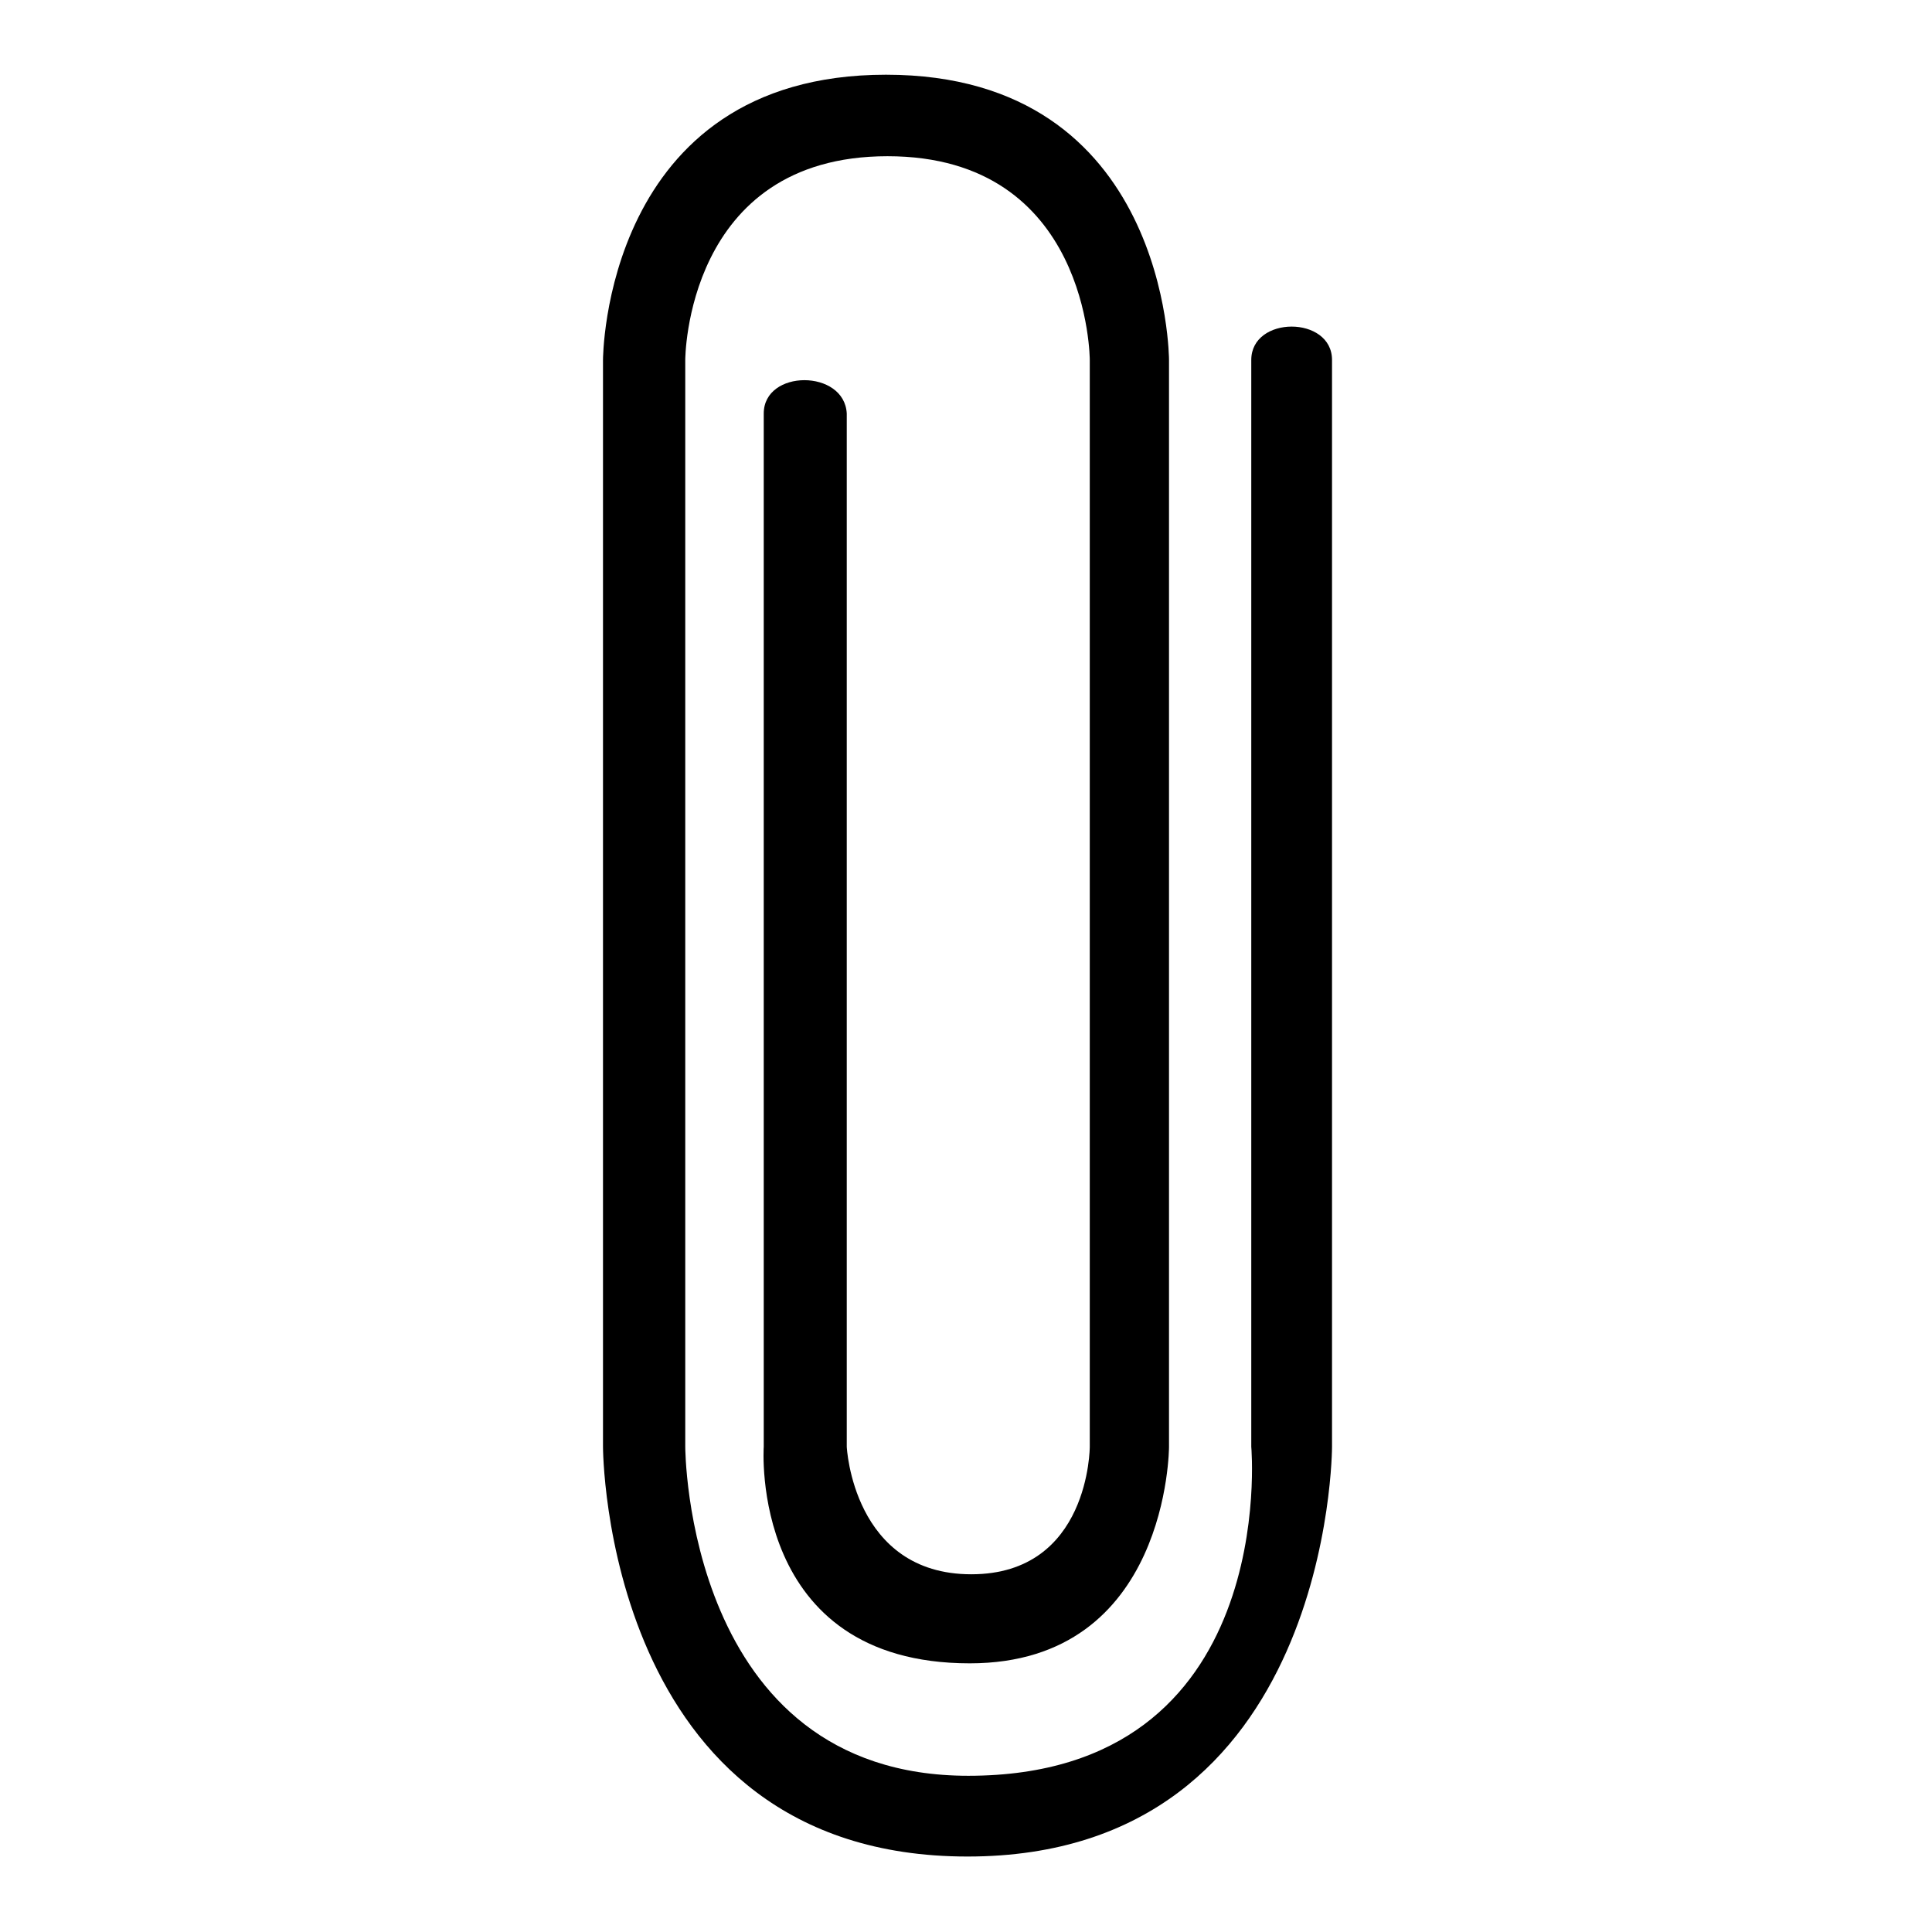
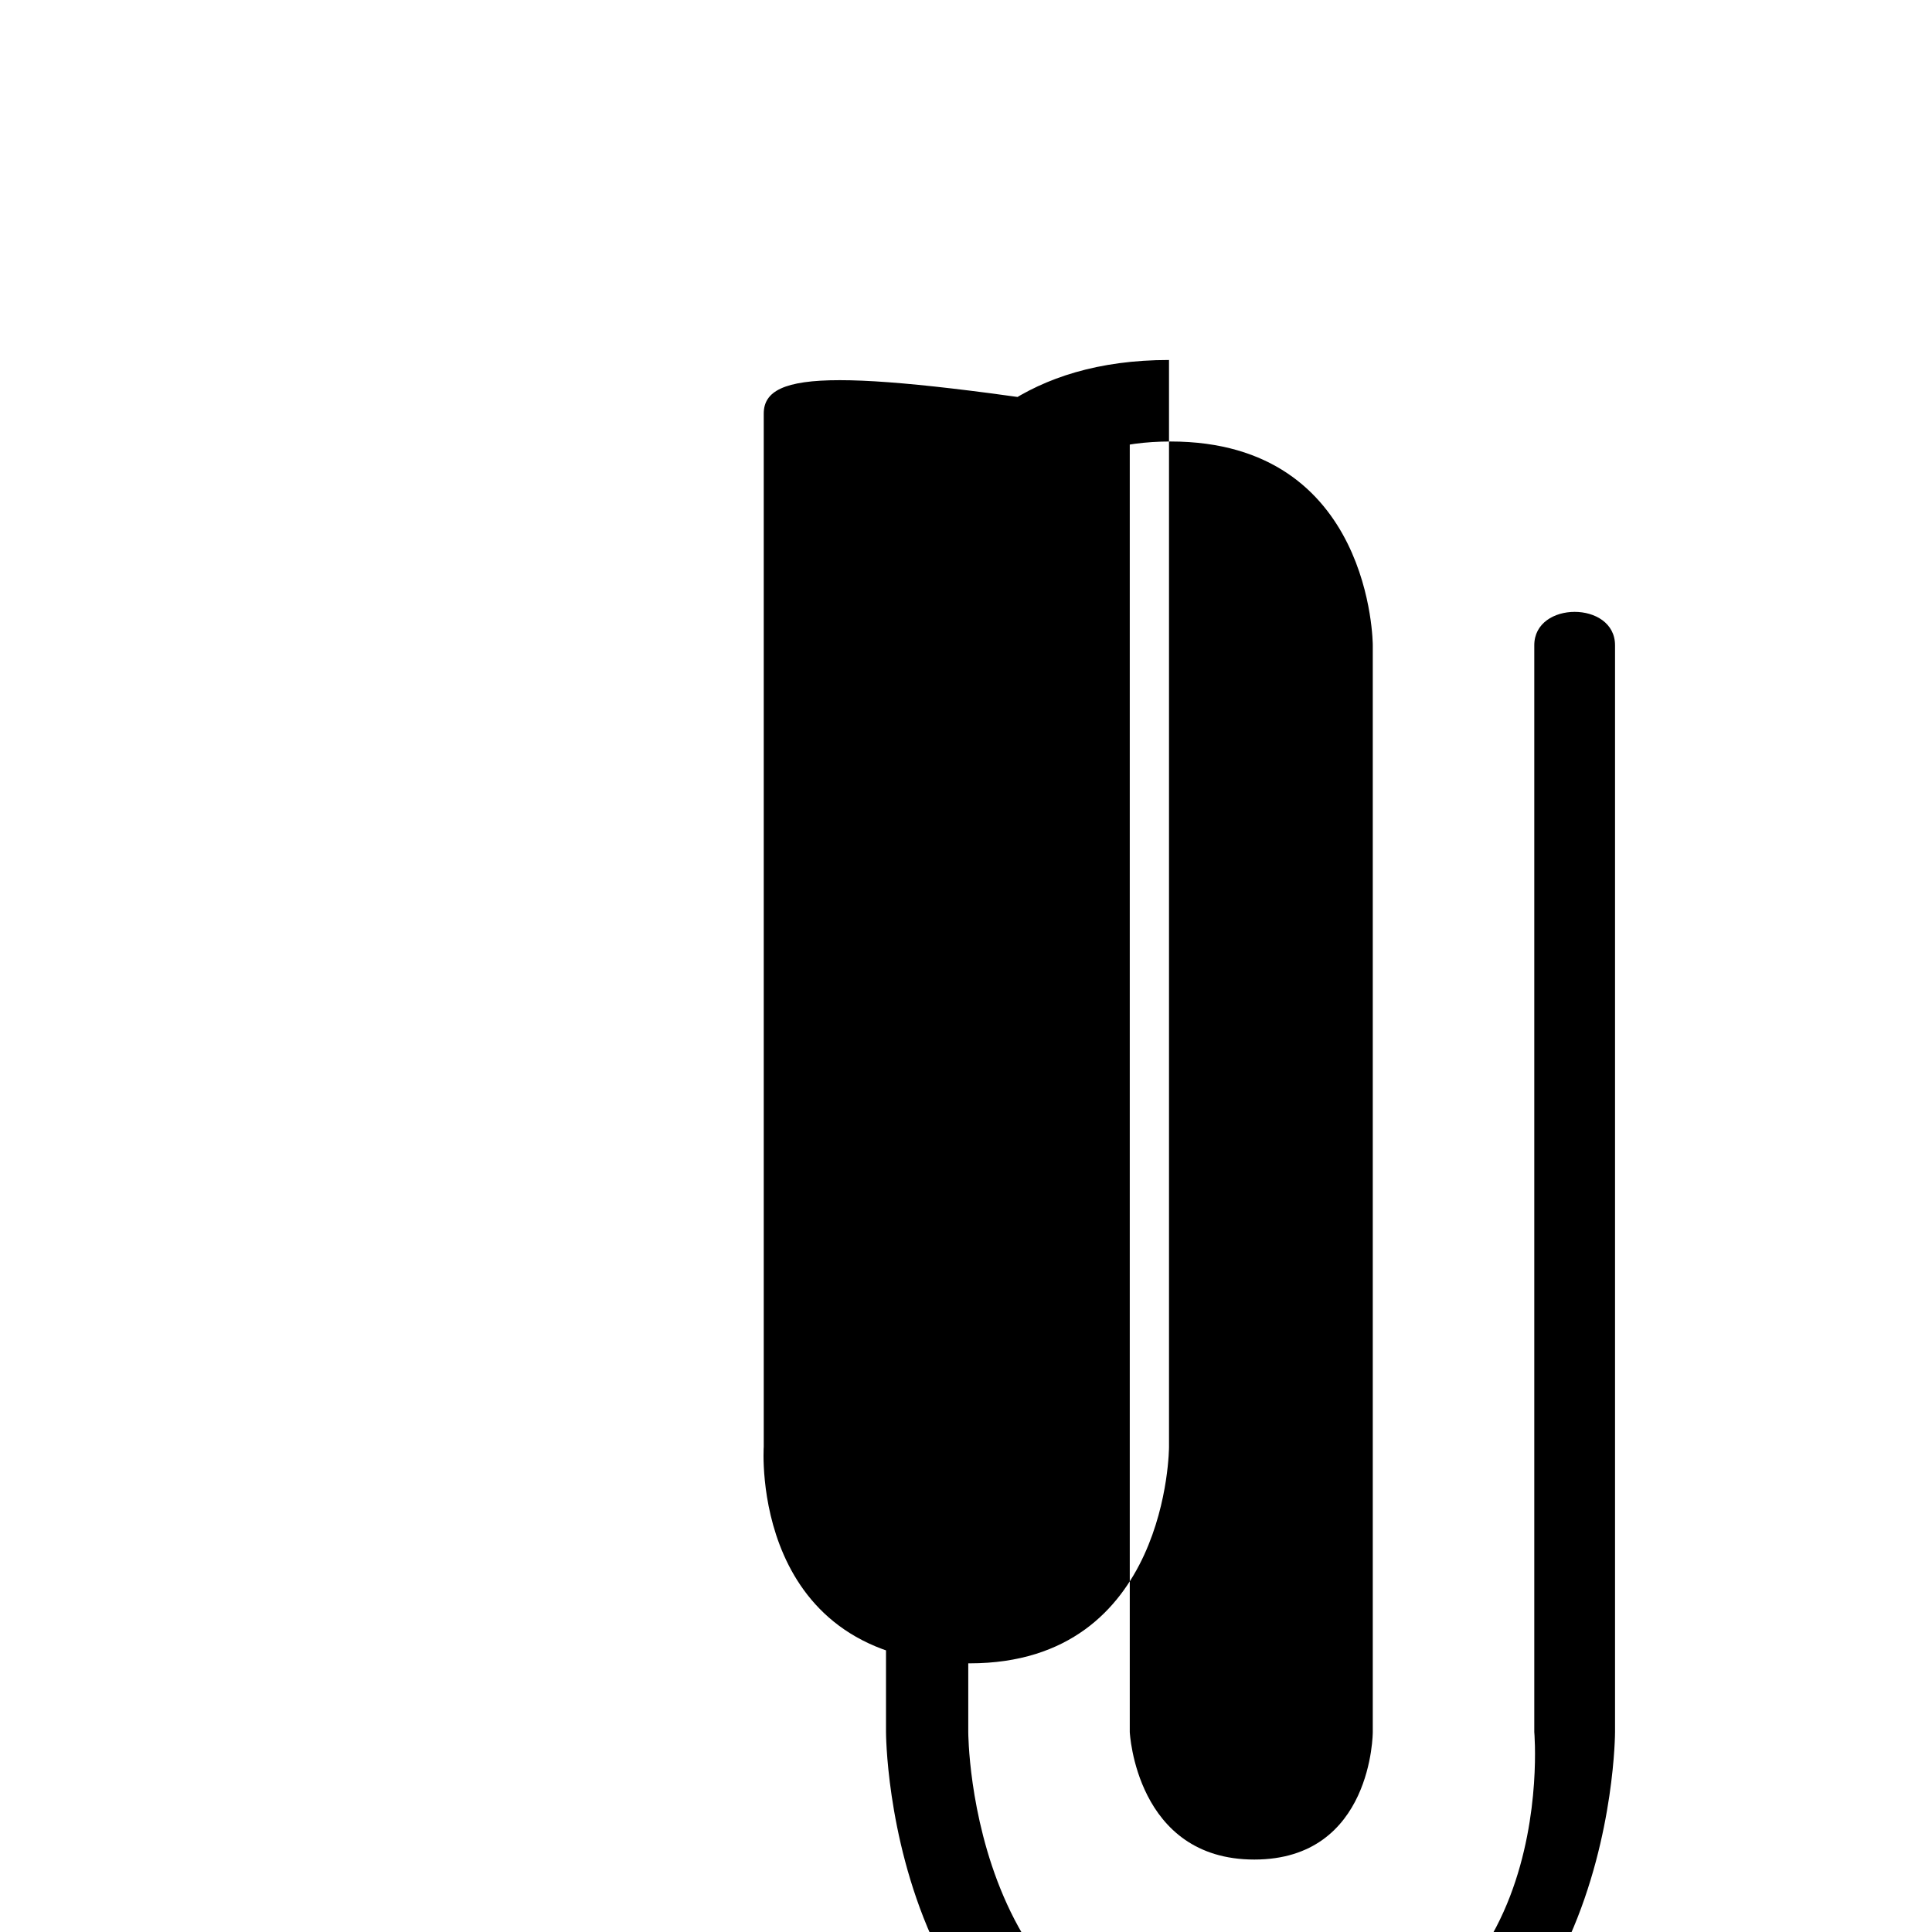
<svg xmlns="http://www.w3.org/2000/svg" version="1.1" x="0px" y="0px" viewBox="0 0 256 256" enable-background="new 0 0 256 256" xml:space="preserve">
  <g>
-     <path fill="#000000" d="M101.2,54.8v136.9c0,0-2,28.7,27.3,28.7c26.4,0,26.4-28.7,26.4-28.7v-144c0,0,0-37.8-37.5-37.8 c-37.5,0-37.5,37.8-37.5,37.8v144c0,0,0,54.3,48.3,54.3s48.3-54.3,48.3-54.3v-144c0-5.9-10.7-5.9-10.7,0v144 c0,0,3.9,43.6-37.5,43.6c-37.5,0-37.5-43.6-37.5-43.6v-144c0,0,0-27,26.8-27c26.8,0,26.8,27,26.8,27v144c0,0,0,16.9-15.7,16.9 c-15.7,0-16.5-16.9-16.5-16.9V54.8C111.9,48.9,101.2,48.9,101.2,54.8z" />
+     <path fill="#000000" d="M101.2,54.8v136.9c0,0-2,28.7,27.3,28.7c26.4,0,26.4-28.7,26.4-28.7v-144c-37.5,0-37.5,37.8-37.5,37.8v144c0,0,0,54.3,48.3,54.3s48.3-54.3,48.3-54.3v-144c0-5.9-10.7-5.9-10.7,0v144 c0,0,3.9,43.6-37.5,43.6c-37.5,0-37.5-43.6-37.5-43.6v-144c0,0,0-27,26.8-27c26.8,0,26.8,27,26.8,27v144c0,0,0,16.9-15.7,16.9 c-15.7,0-16.5-16.9-16.5-16.9V54.8C111.9,48.9,101.2,48.9,101.2,54.8z" />
  </g>
</svg>